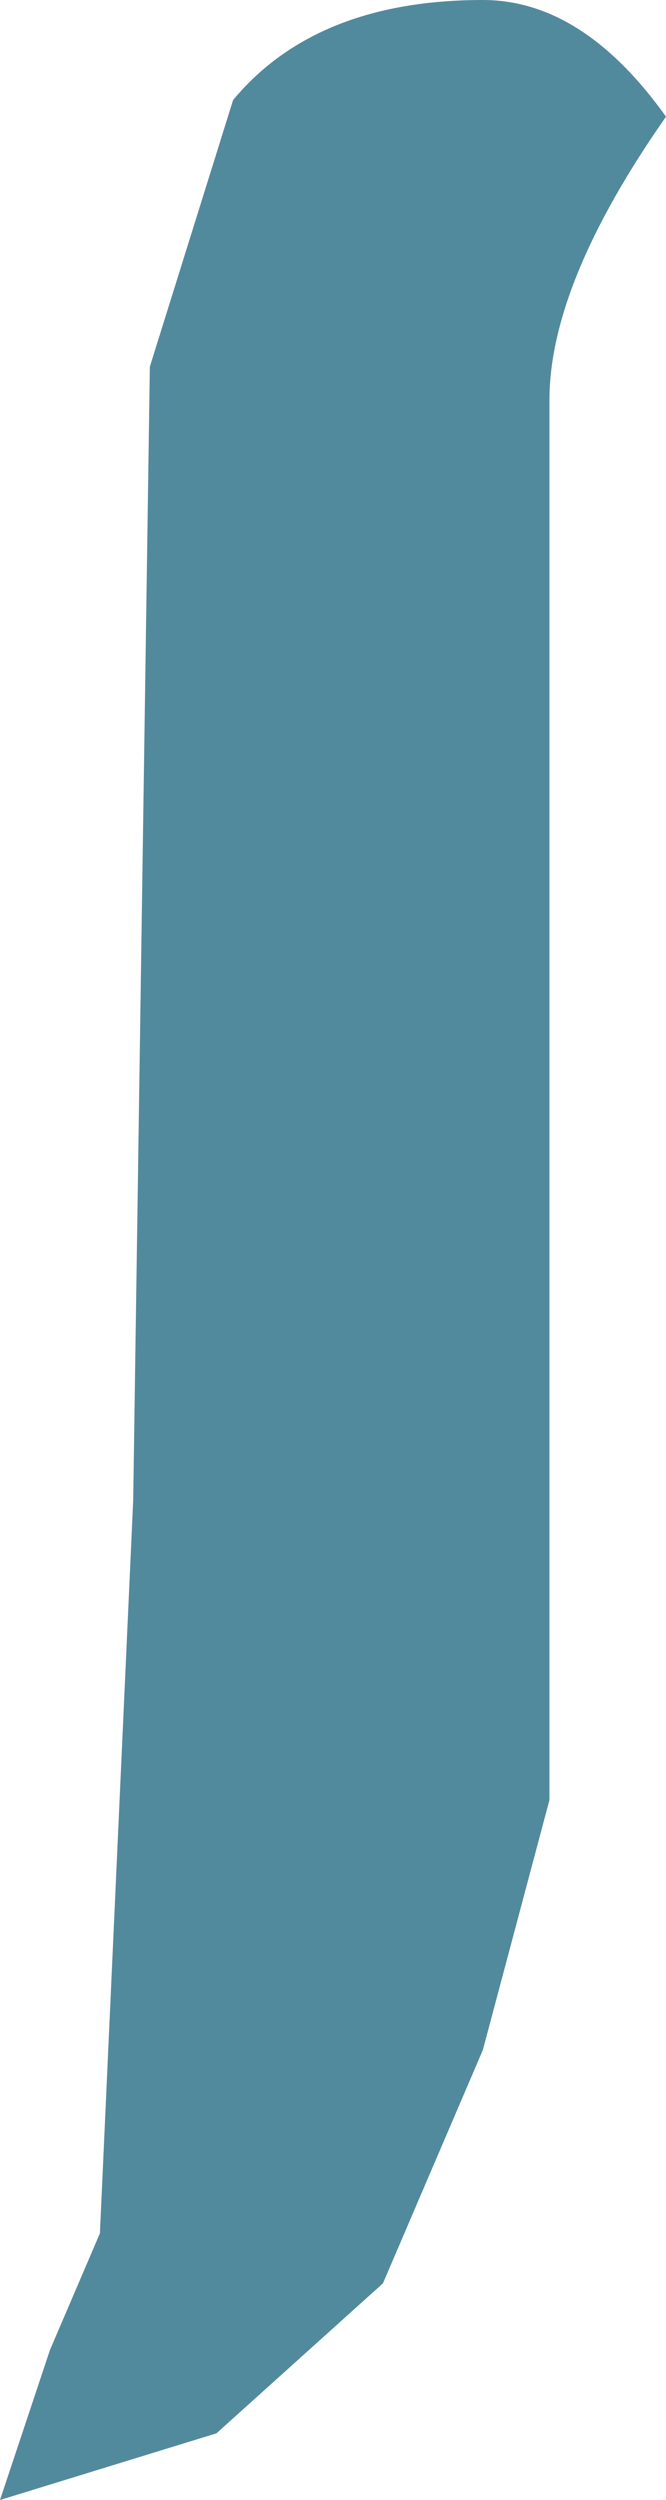
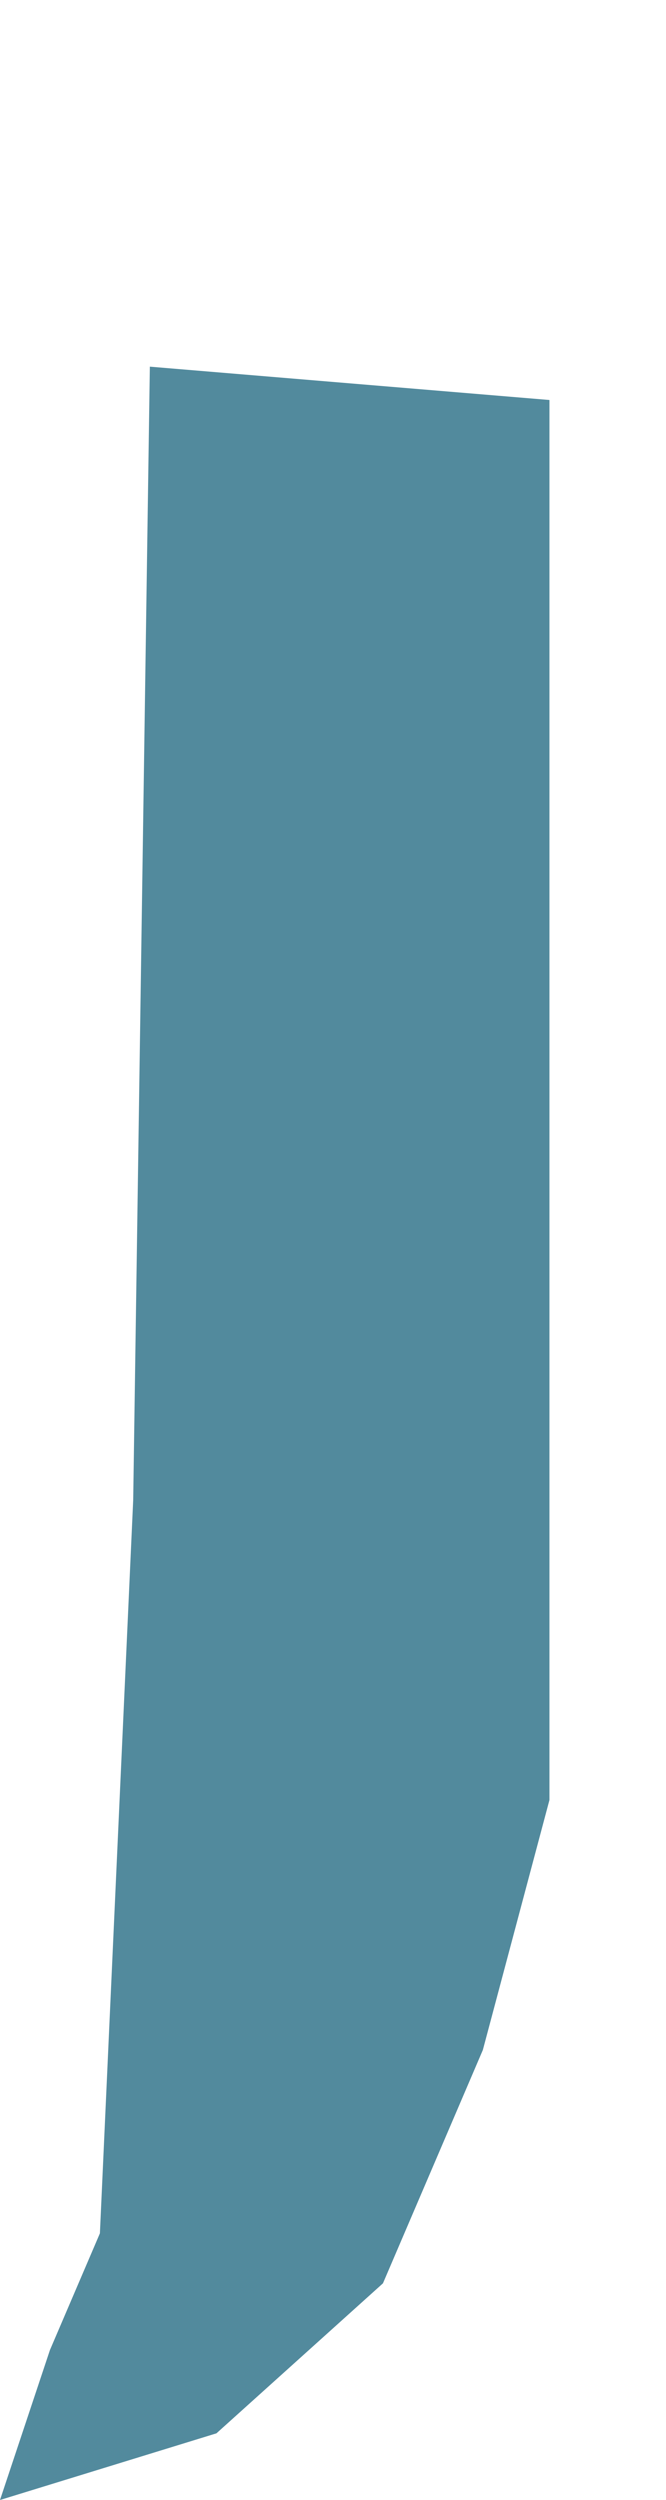
<svg xmlns="http://www.w3.org/2000/svg" height="7.5px" width="2.0px">
  <g transform="matrix(1.0, 0.0, 0.0, 1.0, 1.0, 3.75)">
-     <path d="M0.65 -2.55 Q0.65 -2.9 1.0 -3.4 0.75 -3.75 0.45 -3.75 -0.05 -3.75 -0.3 -3.45 L-0.55 -2.65 -0.6 0.75 -0.7 2.95 -0.85 3.3 -1.0 3.75 -0.35 3.55 0.15 3.1 0.45 2.4 0.65 1.65 0.65 -2.55" fill="#528a9d" fill-rule="evenodd" stroke="none" />
+     <path d="M0.65 -2.55 L-0.55 -2.65 -0.6 0.75 -0.7 2.95 -0.85 3.3 -1.0 3.75 -0.35 3.55 0.15 3.1 0.45 2.4 0.65 1.65 0.65 -2.55" fill="#528a9d" fill-rule="evenodd" stroke="none" />
  </g>
</svg>